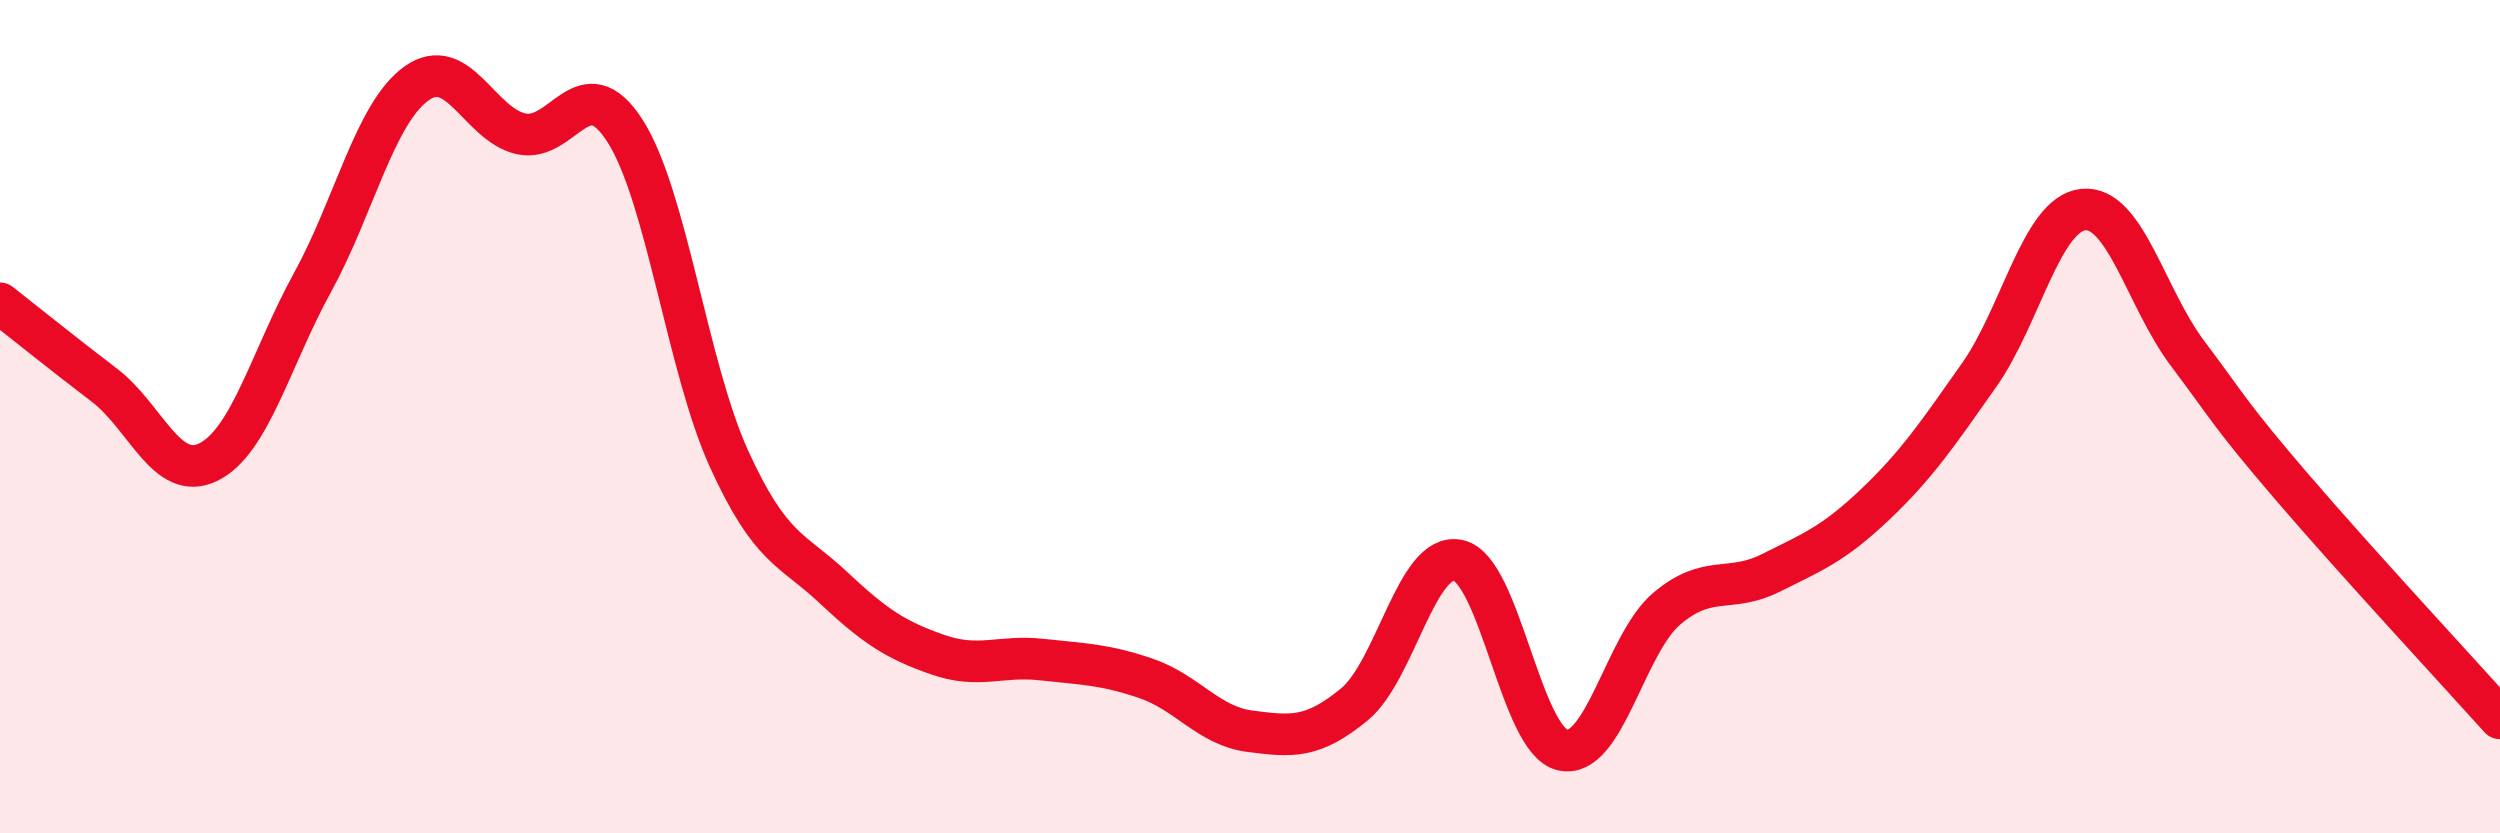
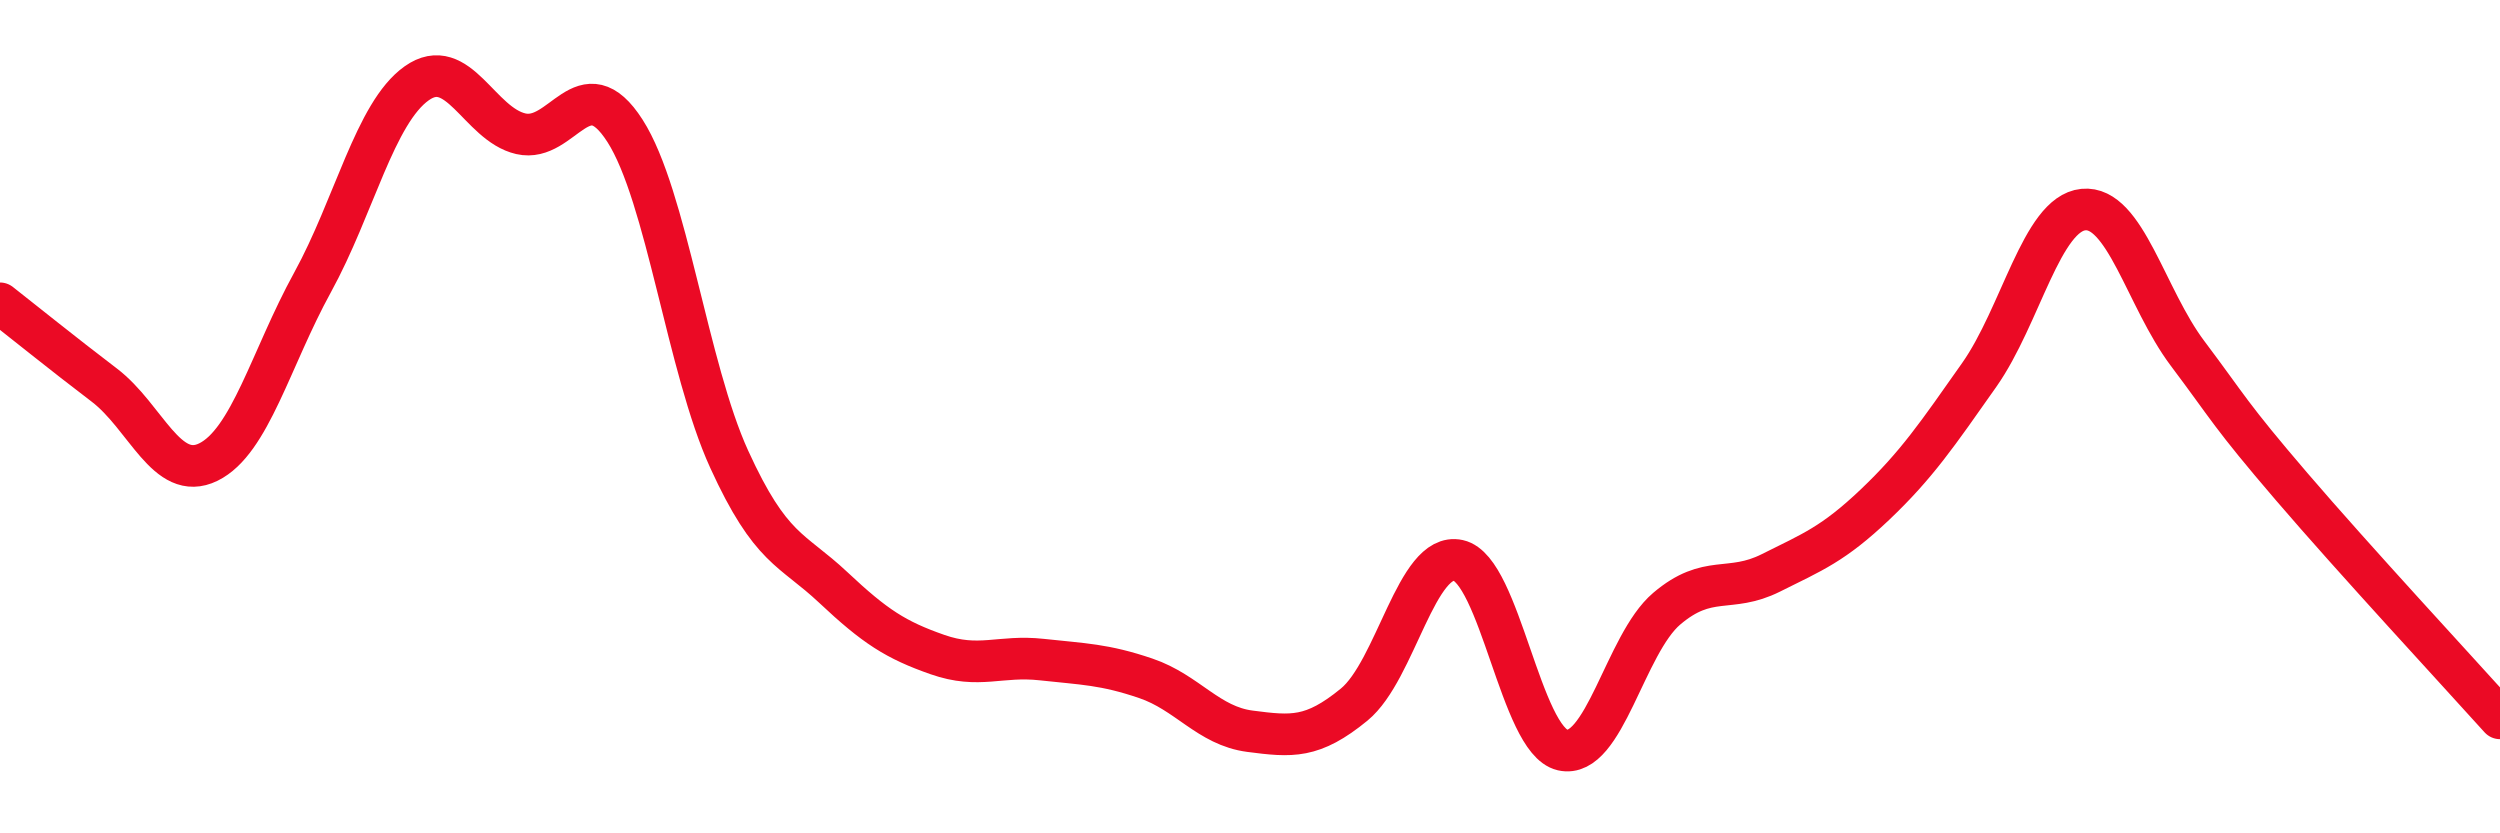
<svg xmlns="http://www.w3.org/2000/svg" width="60" height="20" viewBox="0 0 60 20">
-   <path d="M 0,7.28 C 0.5,7.67 1.5,8.48 2.5,9.24 C 3.5,10 4,11.58 5,11.09 C 6,10.6 6.5,8.6 7.5,6.78 C 8.5,4.96 9,2.71 10,2 C 11,1.29 11.5,2.98 12.5,3.21 C 13.5,3.44 14,1.58 15,3.14 C 16,4.7 16.5,8.83 17.5,11.02 C 18.5,13.21 19,13.16 20,14.1 C 21,15.04 21.5,15.36 22.5,15.71 C 23.5,16.06 24,15.72 25,15.83 C 26,15.94 26.5,15.94 27.5,16.28 C 28.5,16.62 29,17.42 30,17.55 C 31,17.68 31.5,17.73 32.5,16.91 C 33.5,16.09 34,13.23 35,13.45 C 36,13.67 36.5,17.77 37.5,18 C 38.5,18.23 39,15.46 40,14.61 C 41,13.76 41.5,14.25 42.5,13.75 C 43.5,13.25 44,13.06 45,12.11 C 46,11.16 46.5,10.42 47.5,9 C 48.5,7.58 49,5.13 50,5.03 C 51,4.93 51.5,7.15 52.5,8.48 C 53.5,9.81 53.5,9.93 55,11.68 C 56.5,13.43 59,16.13 60,17.24L60 20L0 20Z" fill="#EB0A25" opacity="0.1" stroke-linecap="round" stroke-linejoin="round" />
  <path d="M 0,7.28 C 0.5,7.67 1.5,8.48 2.5,9.24 C 3.5,10 4,11.58 5,11.09 C 6,10.6 6.5,8.6 7.5,6.78 C 8.5,4.96 9,2.71 10,2 C 11,1.29 11.5,2.98 12.5,3.21 C 13.5,3.44 14,1.58 15,3.14 C 16,4.7 16.5,8.83 17.5,11.02 C 18.5,13.21 19,13.16 20,14.1 C 21,15.04 21.5,15.36 22.5,15.71 C 23.5,16.06 24,15.72 25,15.83 C 26,15.94 26.5,15.94 27.5,16.28 C 28.5,16.62 29,17.42 30,17.55 C 31,17.68 31.5,17.73 32.5,16.91 C 33.5,16.09 34,13.23 35,13.45 C 36,13.67 36.5,17.77 37.5,18 C 38.5,18.23 39,15.46 40,14.61 C 41,13.76 41.5,14.25 42.5,13.75 C 43.5,13.25 44,13.06 45,12.11 C 46,11.16 46.5,10.42 47.5,9 C 48.5,7.58 49,5.13 50,5.03 C 51,4.93 51.5,7.15 52.5,8.48 C 53.5,9.81 53.5,9.93 55,11.68 C 56.5,13.43 59,16.13 60,17.24" stroke="#EB0A25" stroke-width="1" fill="none" stroke-linecap="round" stroke-linejoin="round" />
</svg>